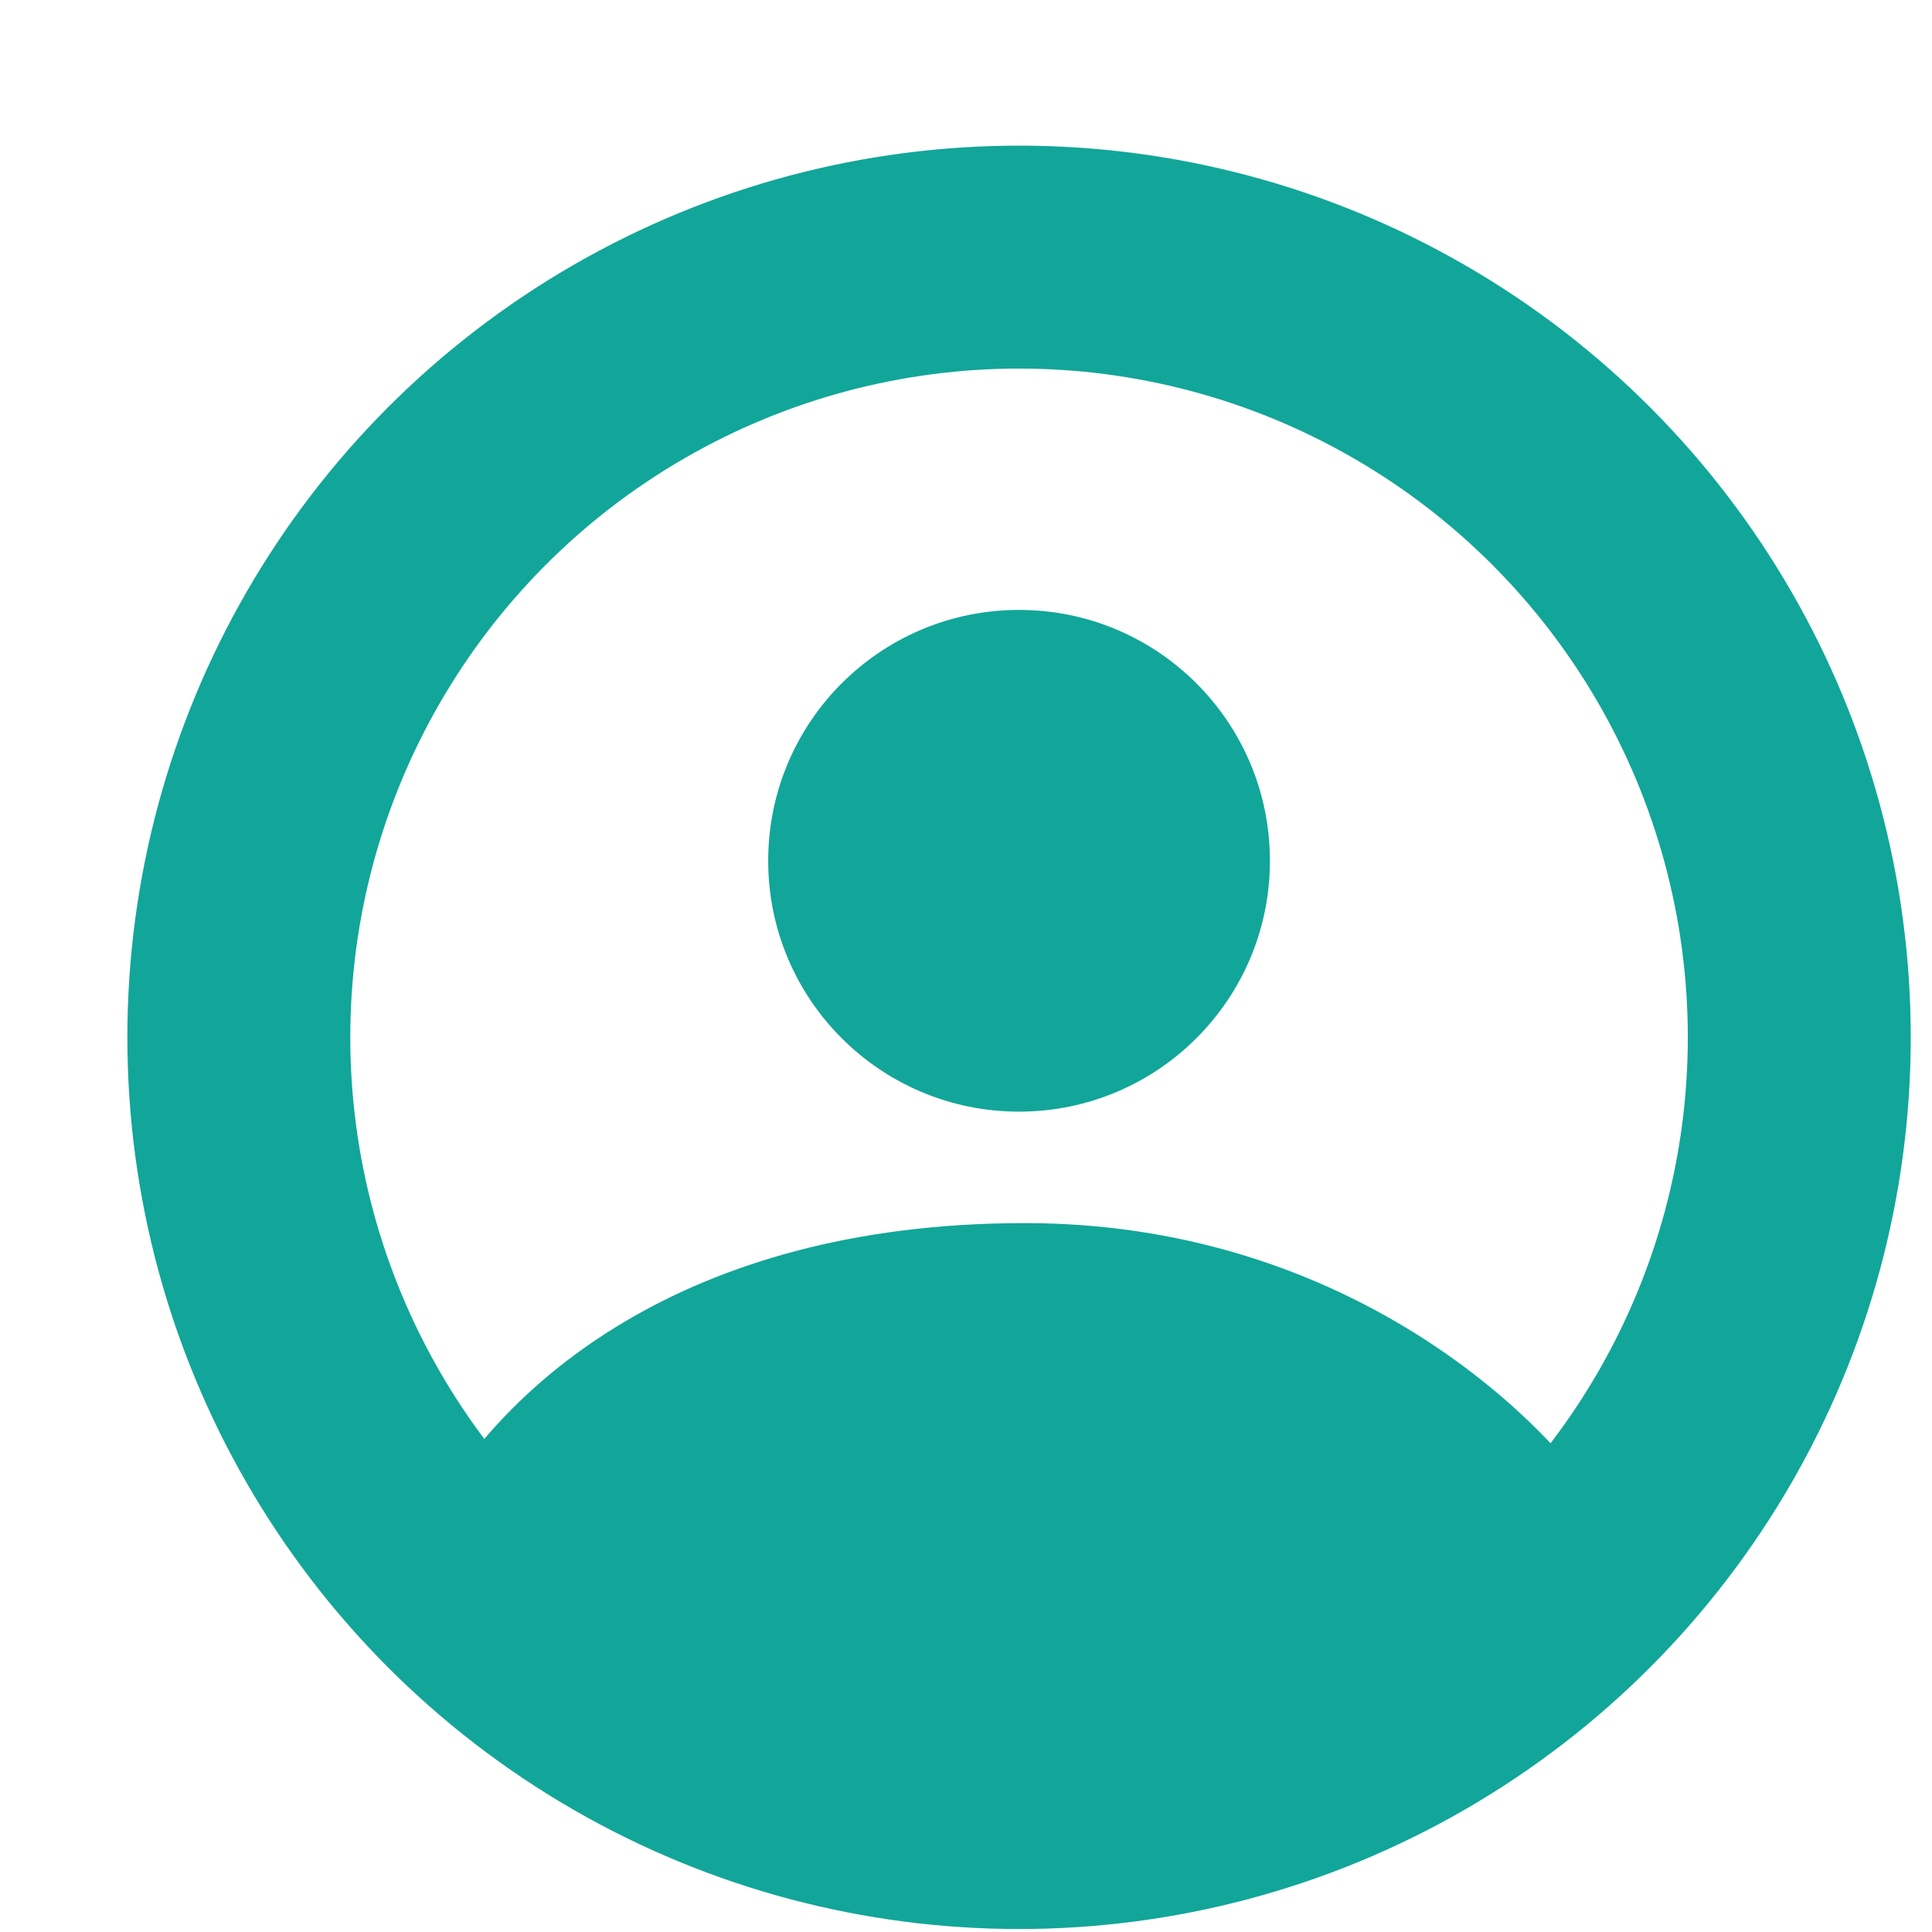
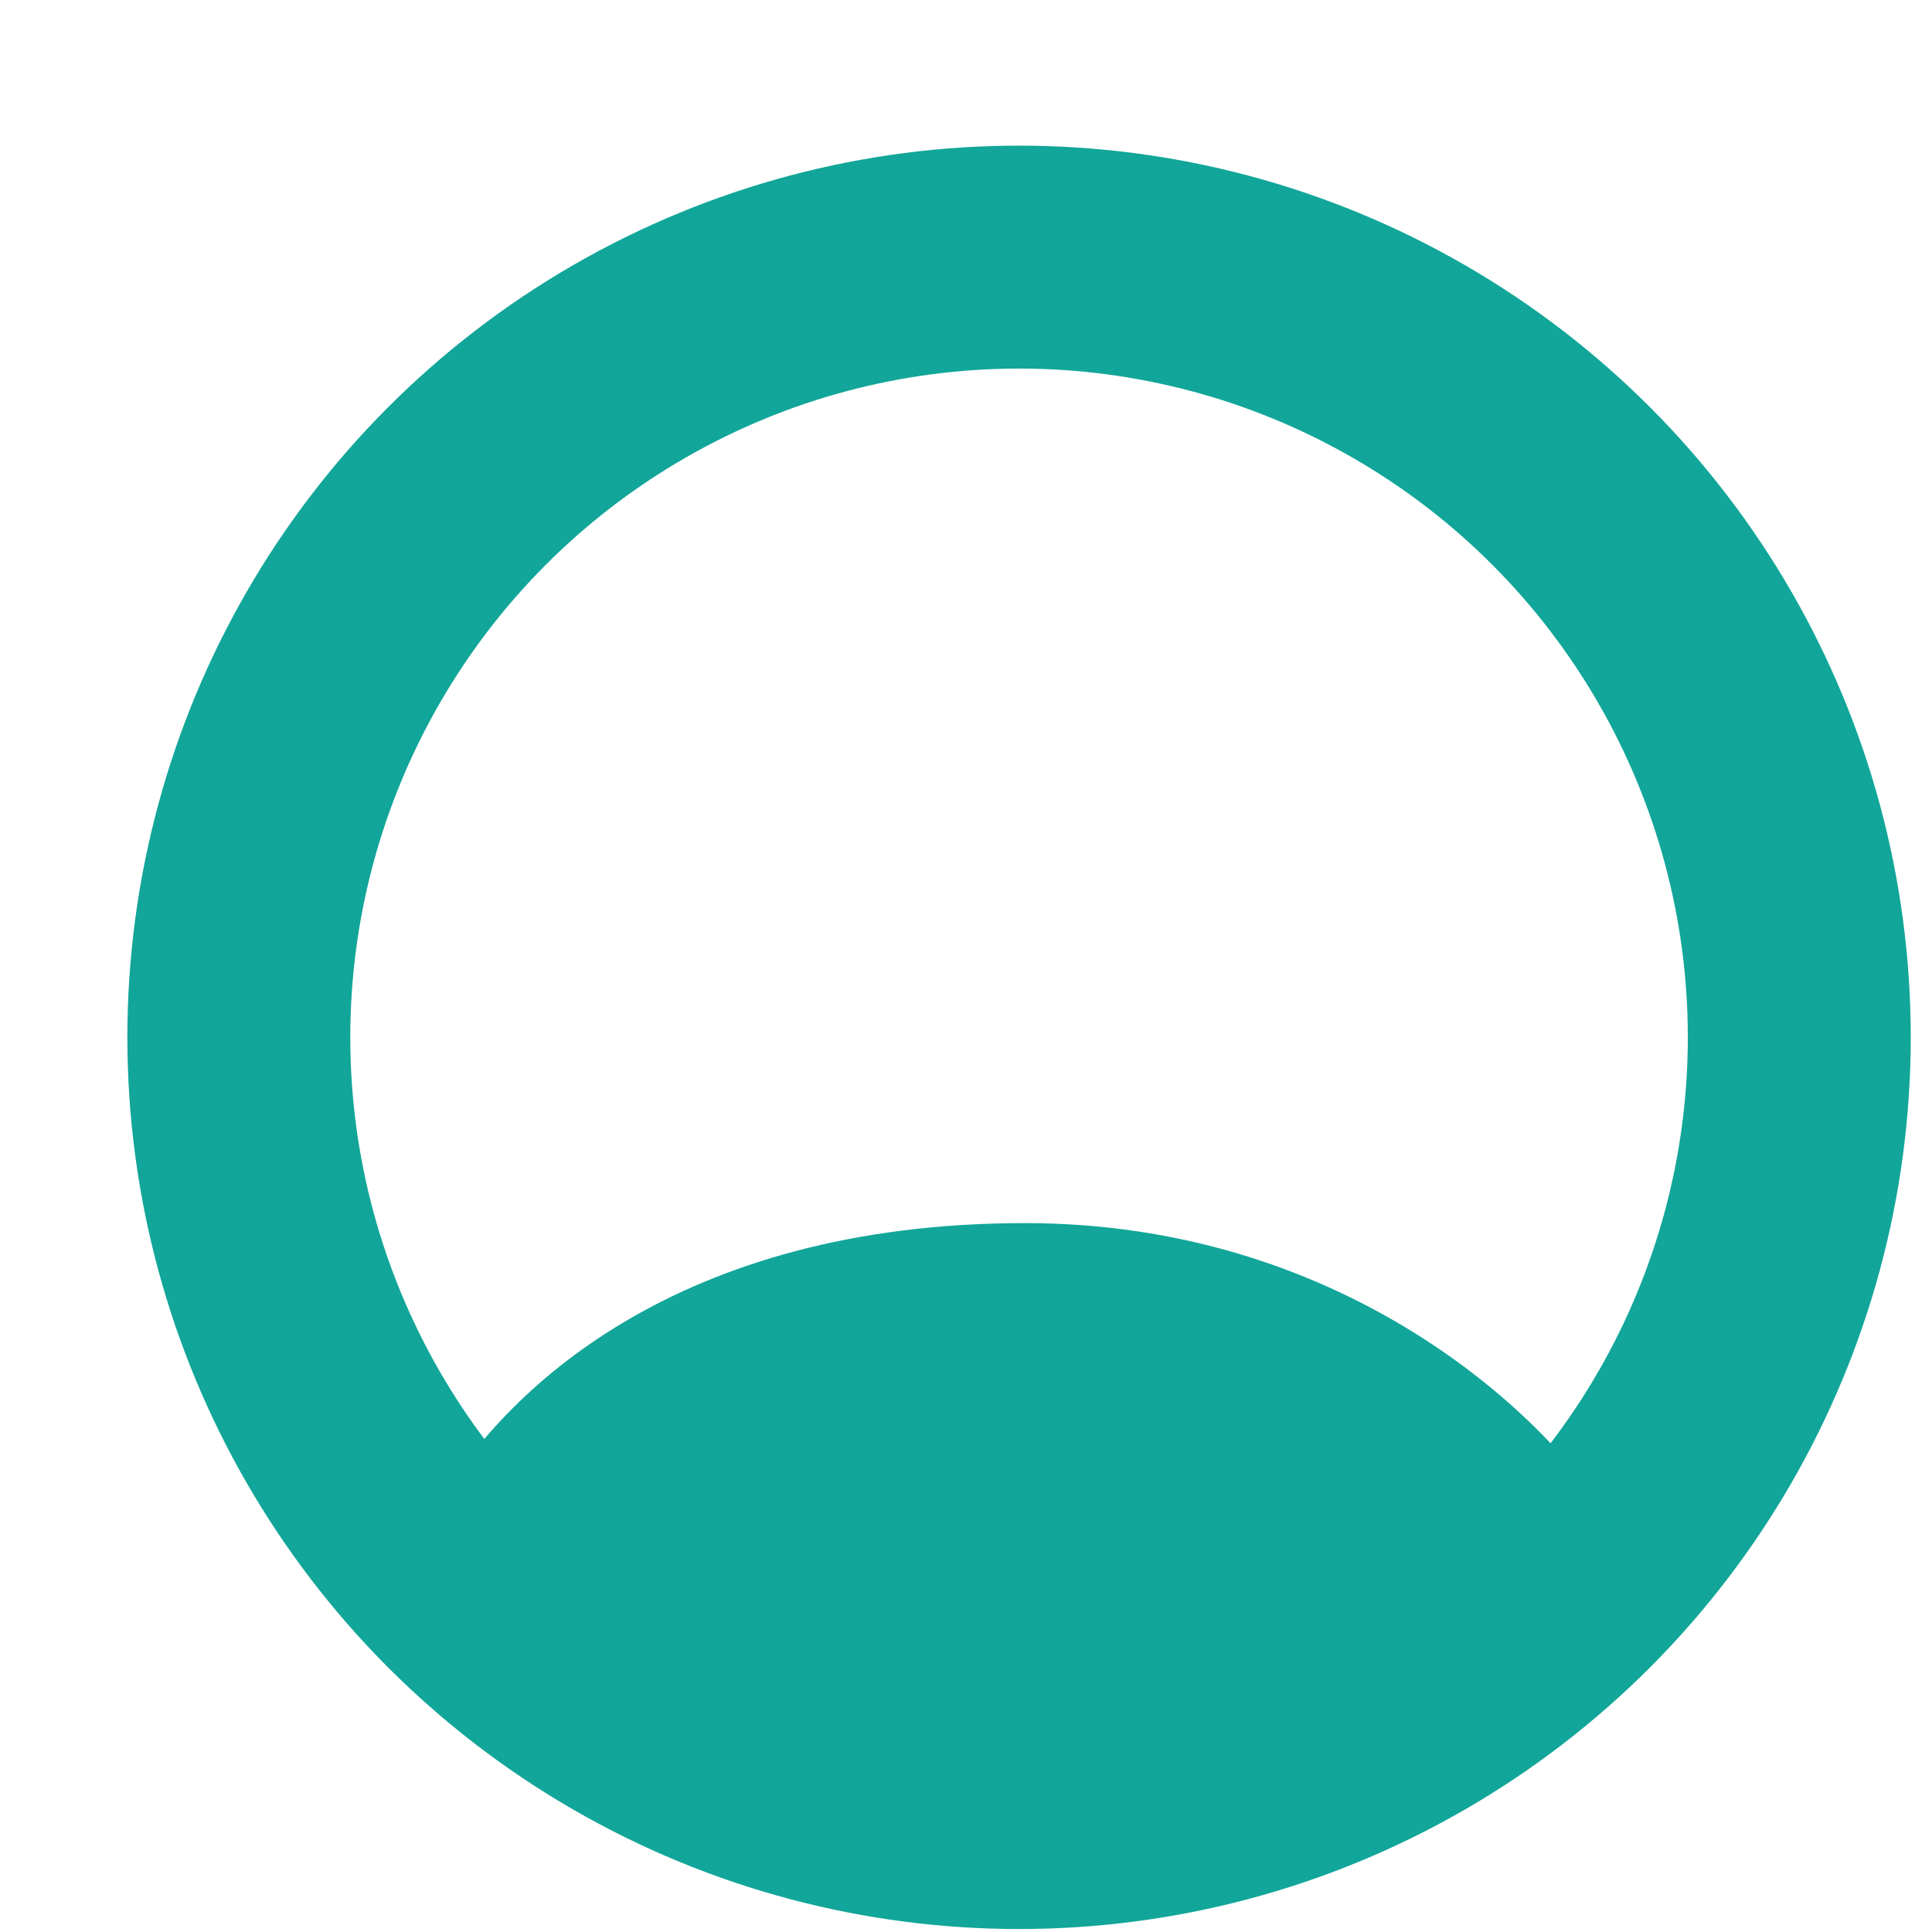
<svg xmlns="http://www.w3.org/2000/svg" width="13" height="13" viewBox="0 0 13 13" fill="none">
  <circle cx="6.857" cy="6.98" r="5.25" stroke="#11A699" stroke-width="1.5" />
-   <circle cx="6.857" cy="5.792" r="1.688" fill="#11A699" />
  <path d="M6.896 8.23C4.559 8.23 3.381 9.355 2.928 10.152C3.1 10.37 4.506 11.792 6.896 11.933C8.809 12.046 10.287 10.792 10.787 10.152C10.35 9.48 9.006 8.23 6.896 8.23Z" fill="#11A699" />
</svg>